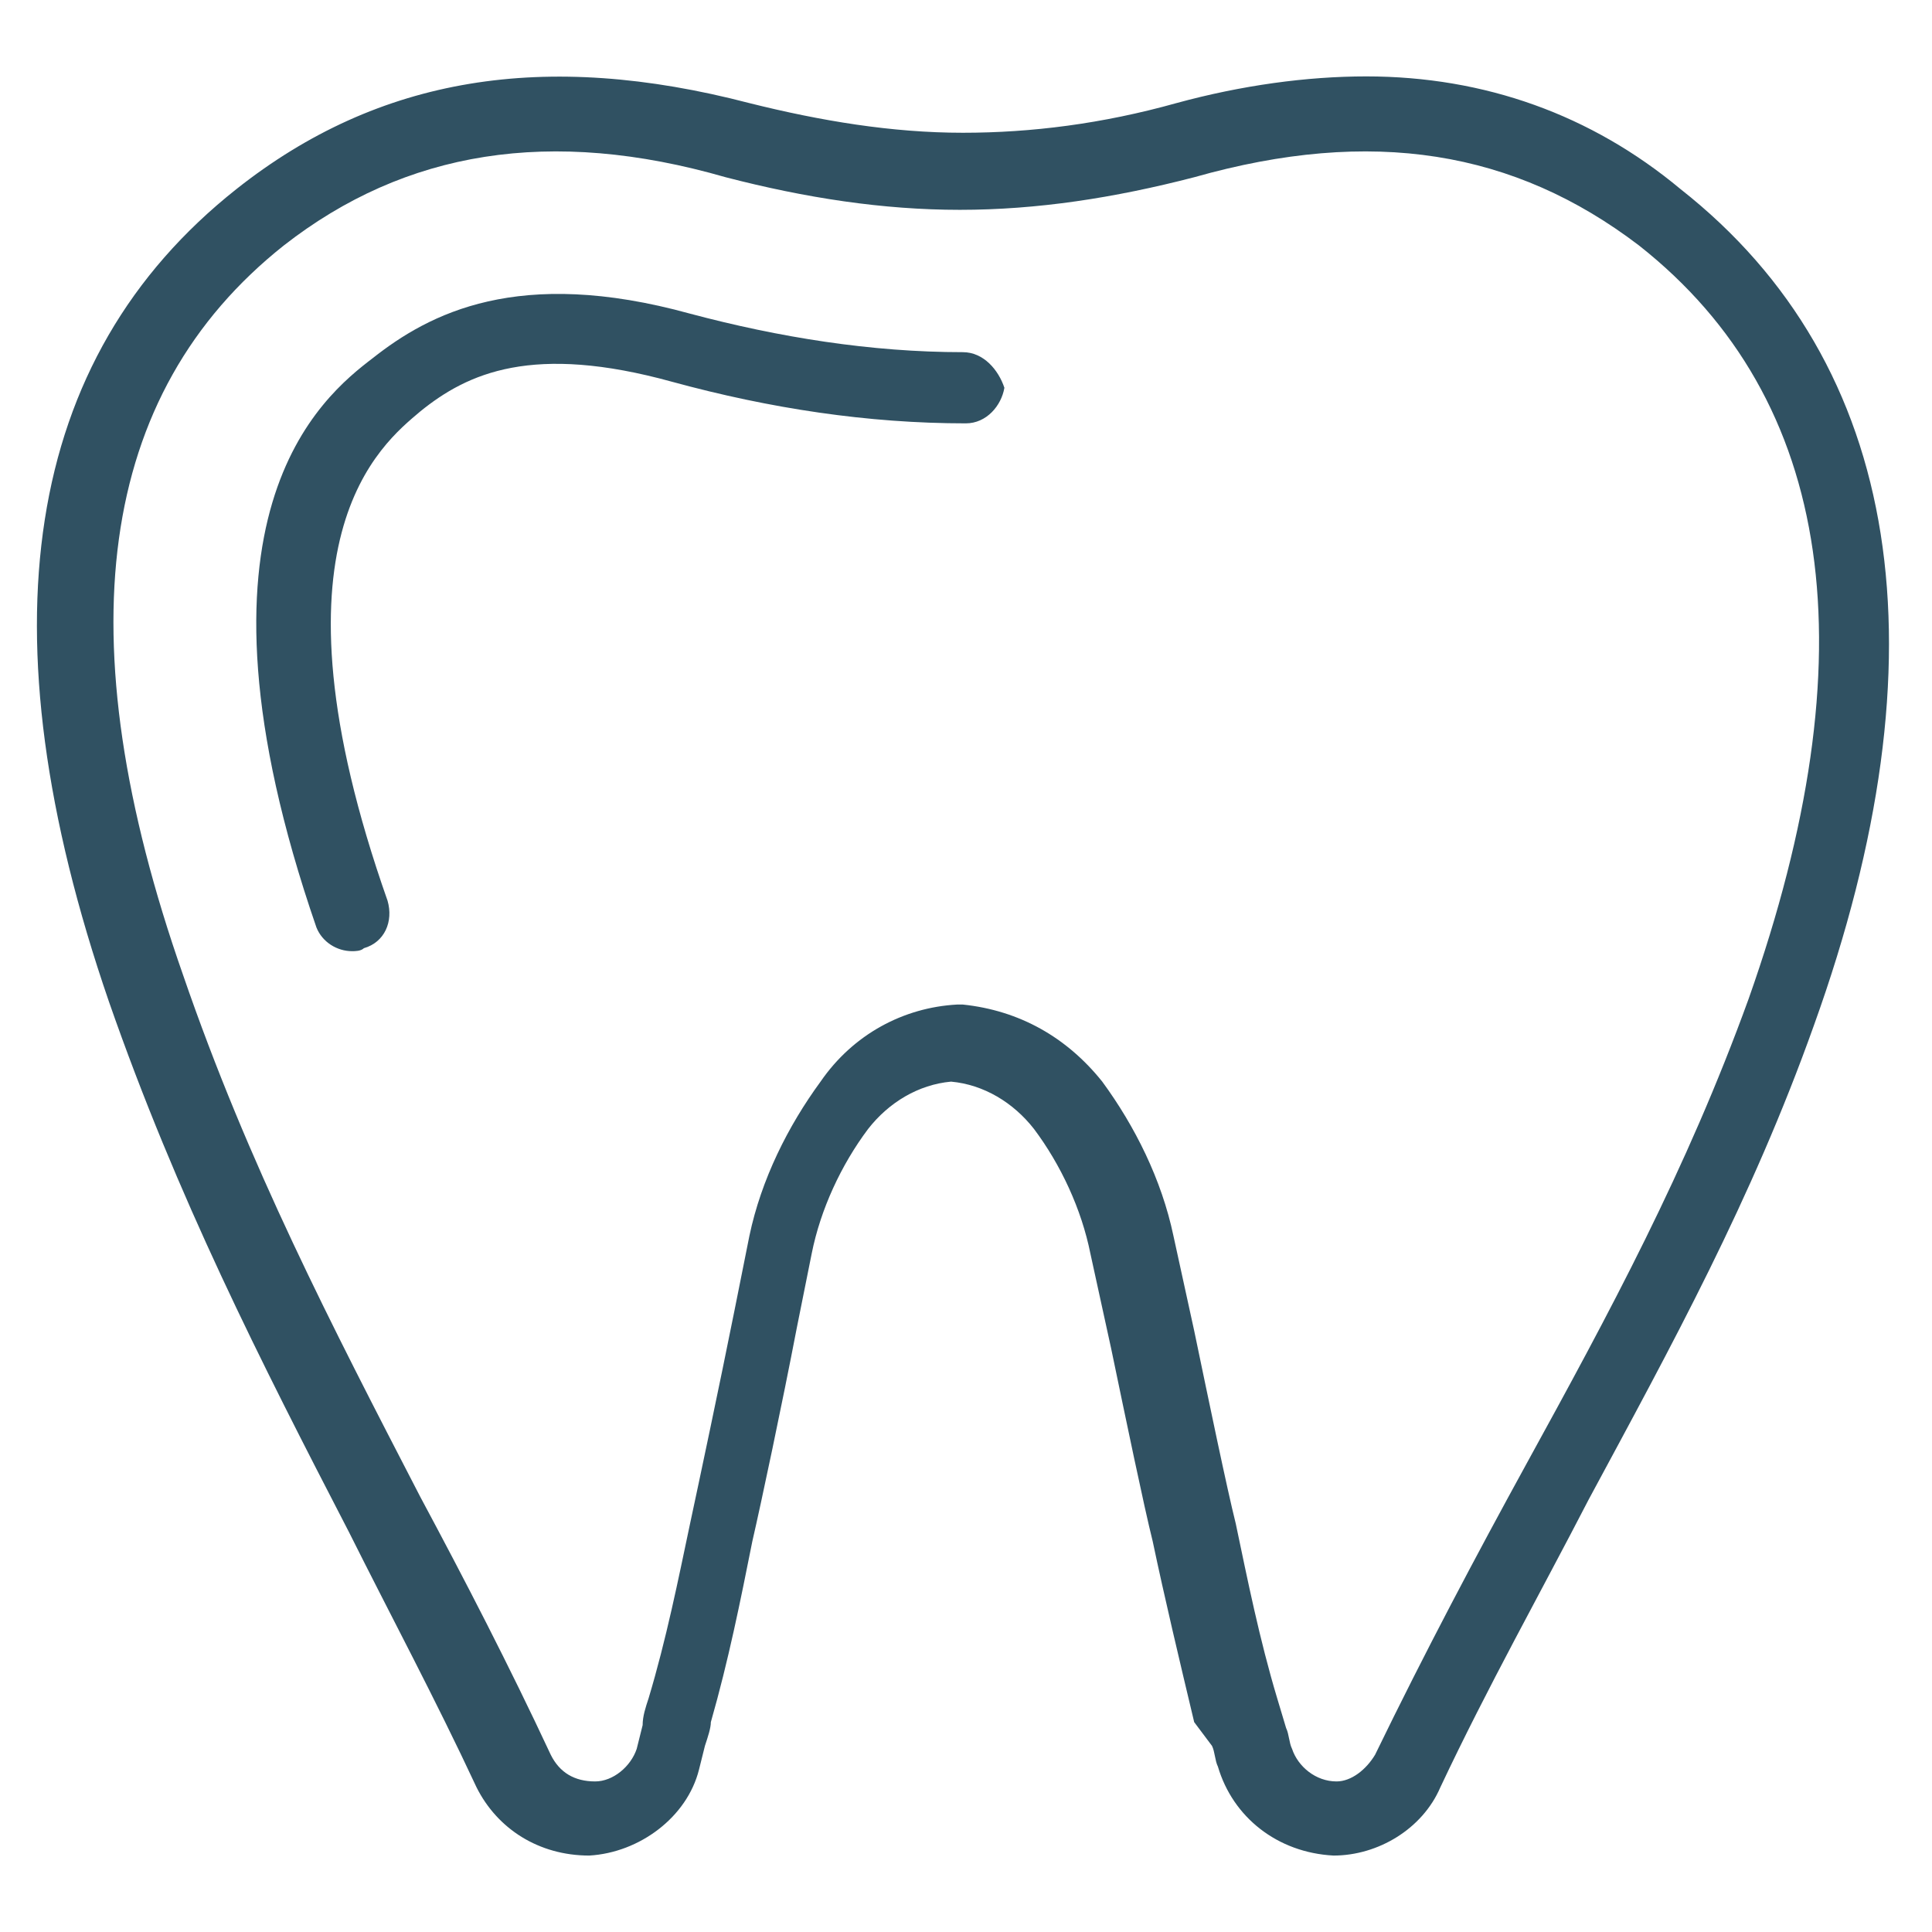
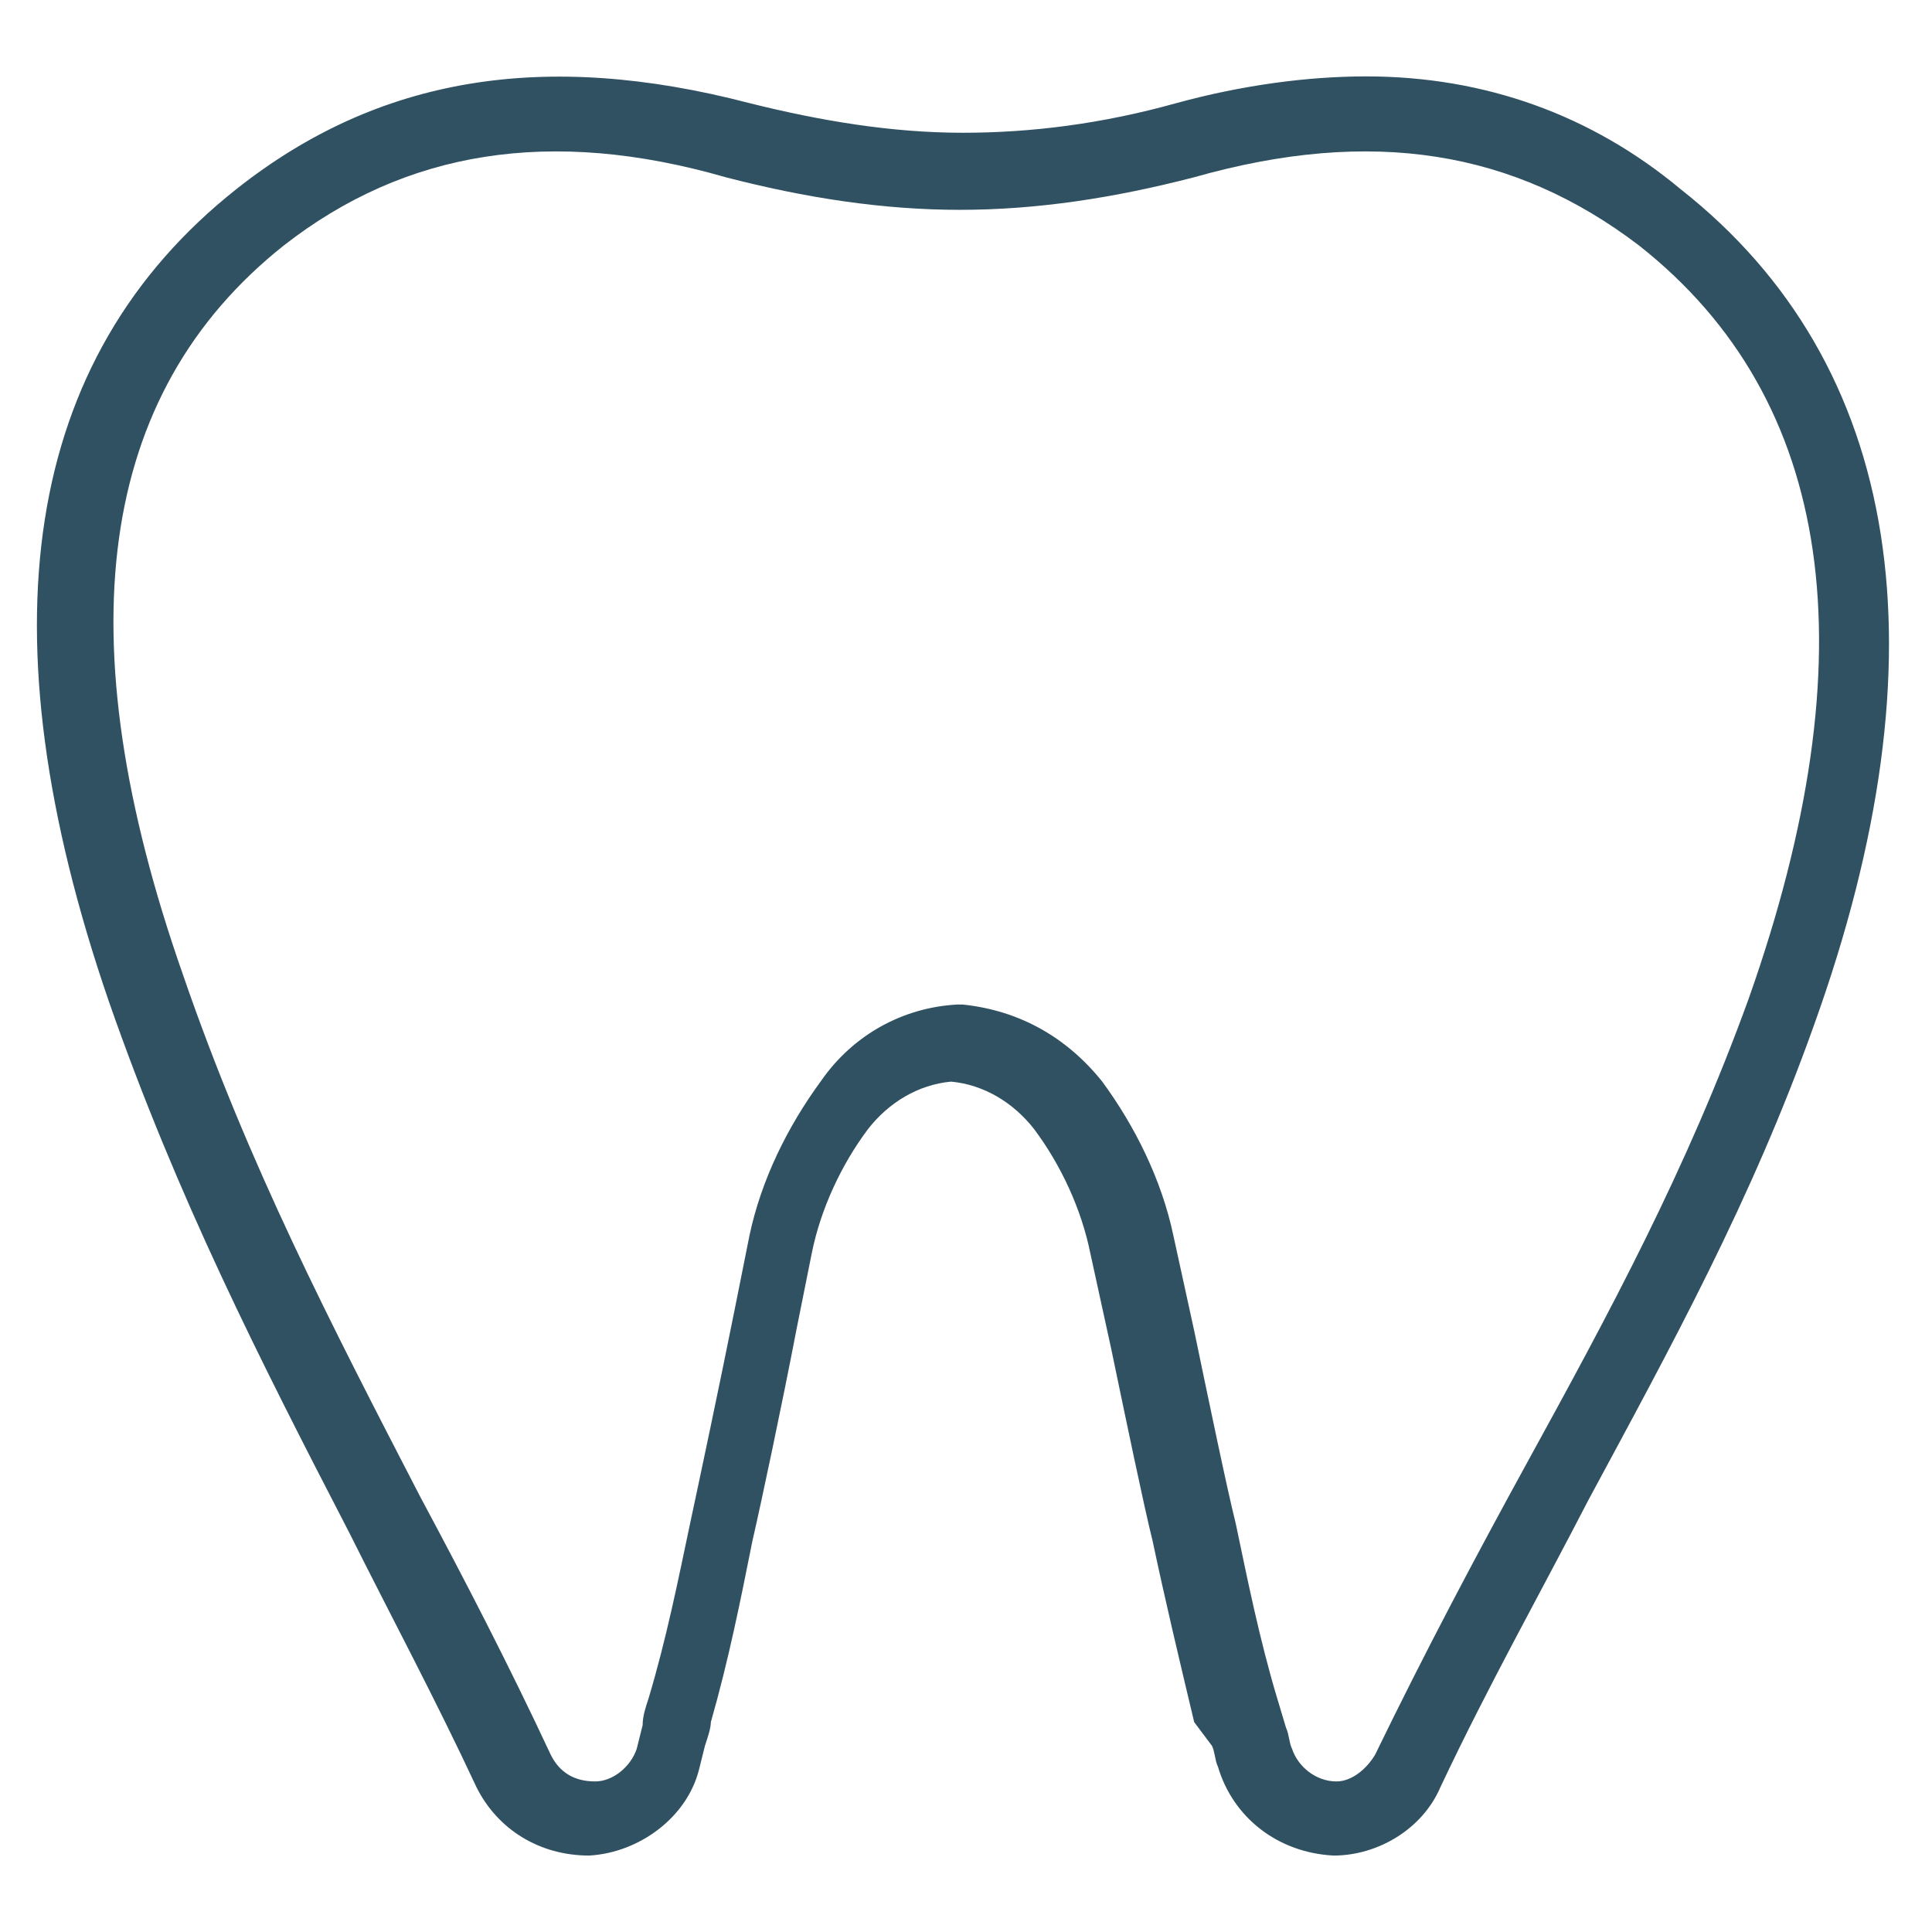
<svg xmlns="http://www.w3.org/2000/svg" width="46" height="46" viewBox="0 0 46 46" fill="none">
  <g clip-path="url(#clip0_5214_8140)">
    <path d="M28.857 41.568C28.927 41.709 28.927 41.921 28.998 42.062C29.351 43.263 30.41 44.11 31.751 44.18C32.81 44.18 33.869 43.545 34.293 42.557C35.423 40.156 36.694 37.897 37.823 35.708C39.8 32.037 41.706 28.577 43.189 24.412C46.366 15.587 45.307 8.668 40.012 4.502C37.894 2.737 35.352 1.819 32.528 1.819C31.116 1.819 29.563 2.031 28.009 2.455C26.244 2.949 24.55 3.161 22.926 3.161C21.232 3.161 19.537 2.878 17.843 2.455C12.971 1.184 9.018 1.819 5.629 4.502C0.545 8.527 -0.443 15.022 2.593 23.847C4.217 28.507 6.194 32.39 8.312 36.485C9.3 38.462 10.359 40.438 11.347 42.557C11.842 43.545 12.83 44.18 14.03 44.18C15.23 44.11 16.36 43.263 16.643 42.133L16.784 41.568C16.854 41.356 16.925 41.145 16.925 41.003C17.349 39.521 17.631 38.109 17.913 36.697C18.125 35.779 18.619 33.449 18.972 31.613L19.326 29.848C19.537 28.789 20.032 27.73 20.667 26.883C21.161 26.248 21.867 25.824 22.644 25.753C23.42 25.824 24.126 26.248 24.621 26.883C25.256 27.73 25.75 28.789 25.962 29.848L26.456 32.108C26.809 33.802 27.233 35.849 27.445 36.697C27.727 38.038 28.08 39.521 28.433 41.003L28.857 41.568ZM27.939 29.425C27.657 28.083 27.021 26.812 26.244 25.753C25.397 24.694 24.268 24.059 22.926 23.918H22.855H22.785C21.514 23.988 20.314 24.624 19.537 25.753C18.761 26.812 18.125 28.083 17.843 29.425L17.49 31.19C17.137 32.955 16.643 35.285 16.431 36.273C16.148 37.614 15.866 39.026 15.442 40.438C15.372 40.65 15.301 40.862 15.301 41.074L15.16 41.639C15.019 42.062 14.595 42.415 14.171 42.415C13.677 42.415 13.324 42.204 13.113 41.78C12.124 39.662 11.065 37.614 10.006 35.638C7.888 31.543 5.911 27.73 4.358 23.212C1.534 15.163 2.31 9.374 6.758 5.844C9.653 3.584 13.113 3.02 17.278 4.22C19.184 4.714 21.02 4.996 22.855 4.996C24.691 4.996 26.527 4.714 28.433 4.22C32.669 3.02 36.058 3.584 39.023 5.844C43.683 9.515 44.53 15.587 41.636 23.776C40.153 27.871 38.317 31.26 36.34 34.861C35.14 37.05 33.94 39.309 32.74 41.78C32.528 42.133 32.175 42.415 31.822 42.415C31.328 42.415 30.904 42.062 30.763 41.639C30.692 41.498 30.692 41.286 30.622 41.145L30.41 40.438C29.986 39.026 29.704 37.614 29.422 36.273C29.21 35.426 28.786 33.378 28.433 31.684L27.939 29.425Z" fill="#305162" />
-     <path d="M22.925 8.385C20.737 8.385 18.548 8.032 16.43 7.468C12.335 6.338 10.217 7.468 8.875 8.527C7.675 9.444 4.145 12.268 7.534 22.082C7.675 22.435 8.028 22.647 8.381 22.647C8.452 22.647 8.593 22.647 8.664 22.576C9.158 22.435 9.37 21.941 9.228 21.447C6.193 12.833 9.087 10.574 10.005 9.797C11.135 8.88 12.688 8.174 16.006 9.091C18.336 9.727 20.666 10.08 22.996 10.08C23.49 10.08 23.843 9.656 23.914 9.233C23.773 8.809 23.419 8.385 22.925 8.385Z" fill="#305162" />
  </g>
  <defs>
    <clipPath id="clip0_5214_8140">
      <rect width="45.185" height="45.185" fill="white" transform="translate(0.406 0.407)" />
    </clipPath>
  </defs>
</svg>